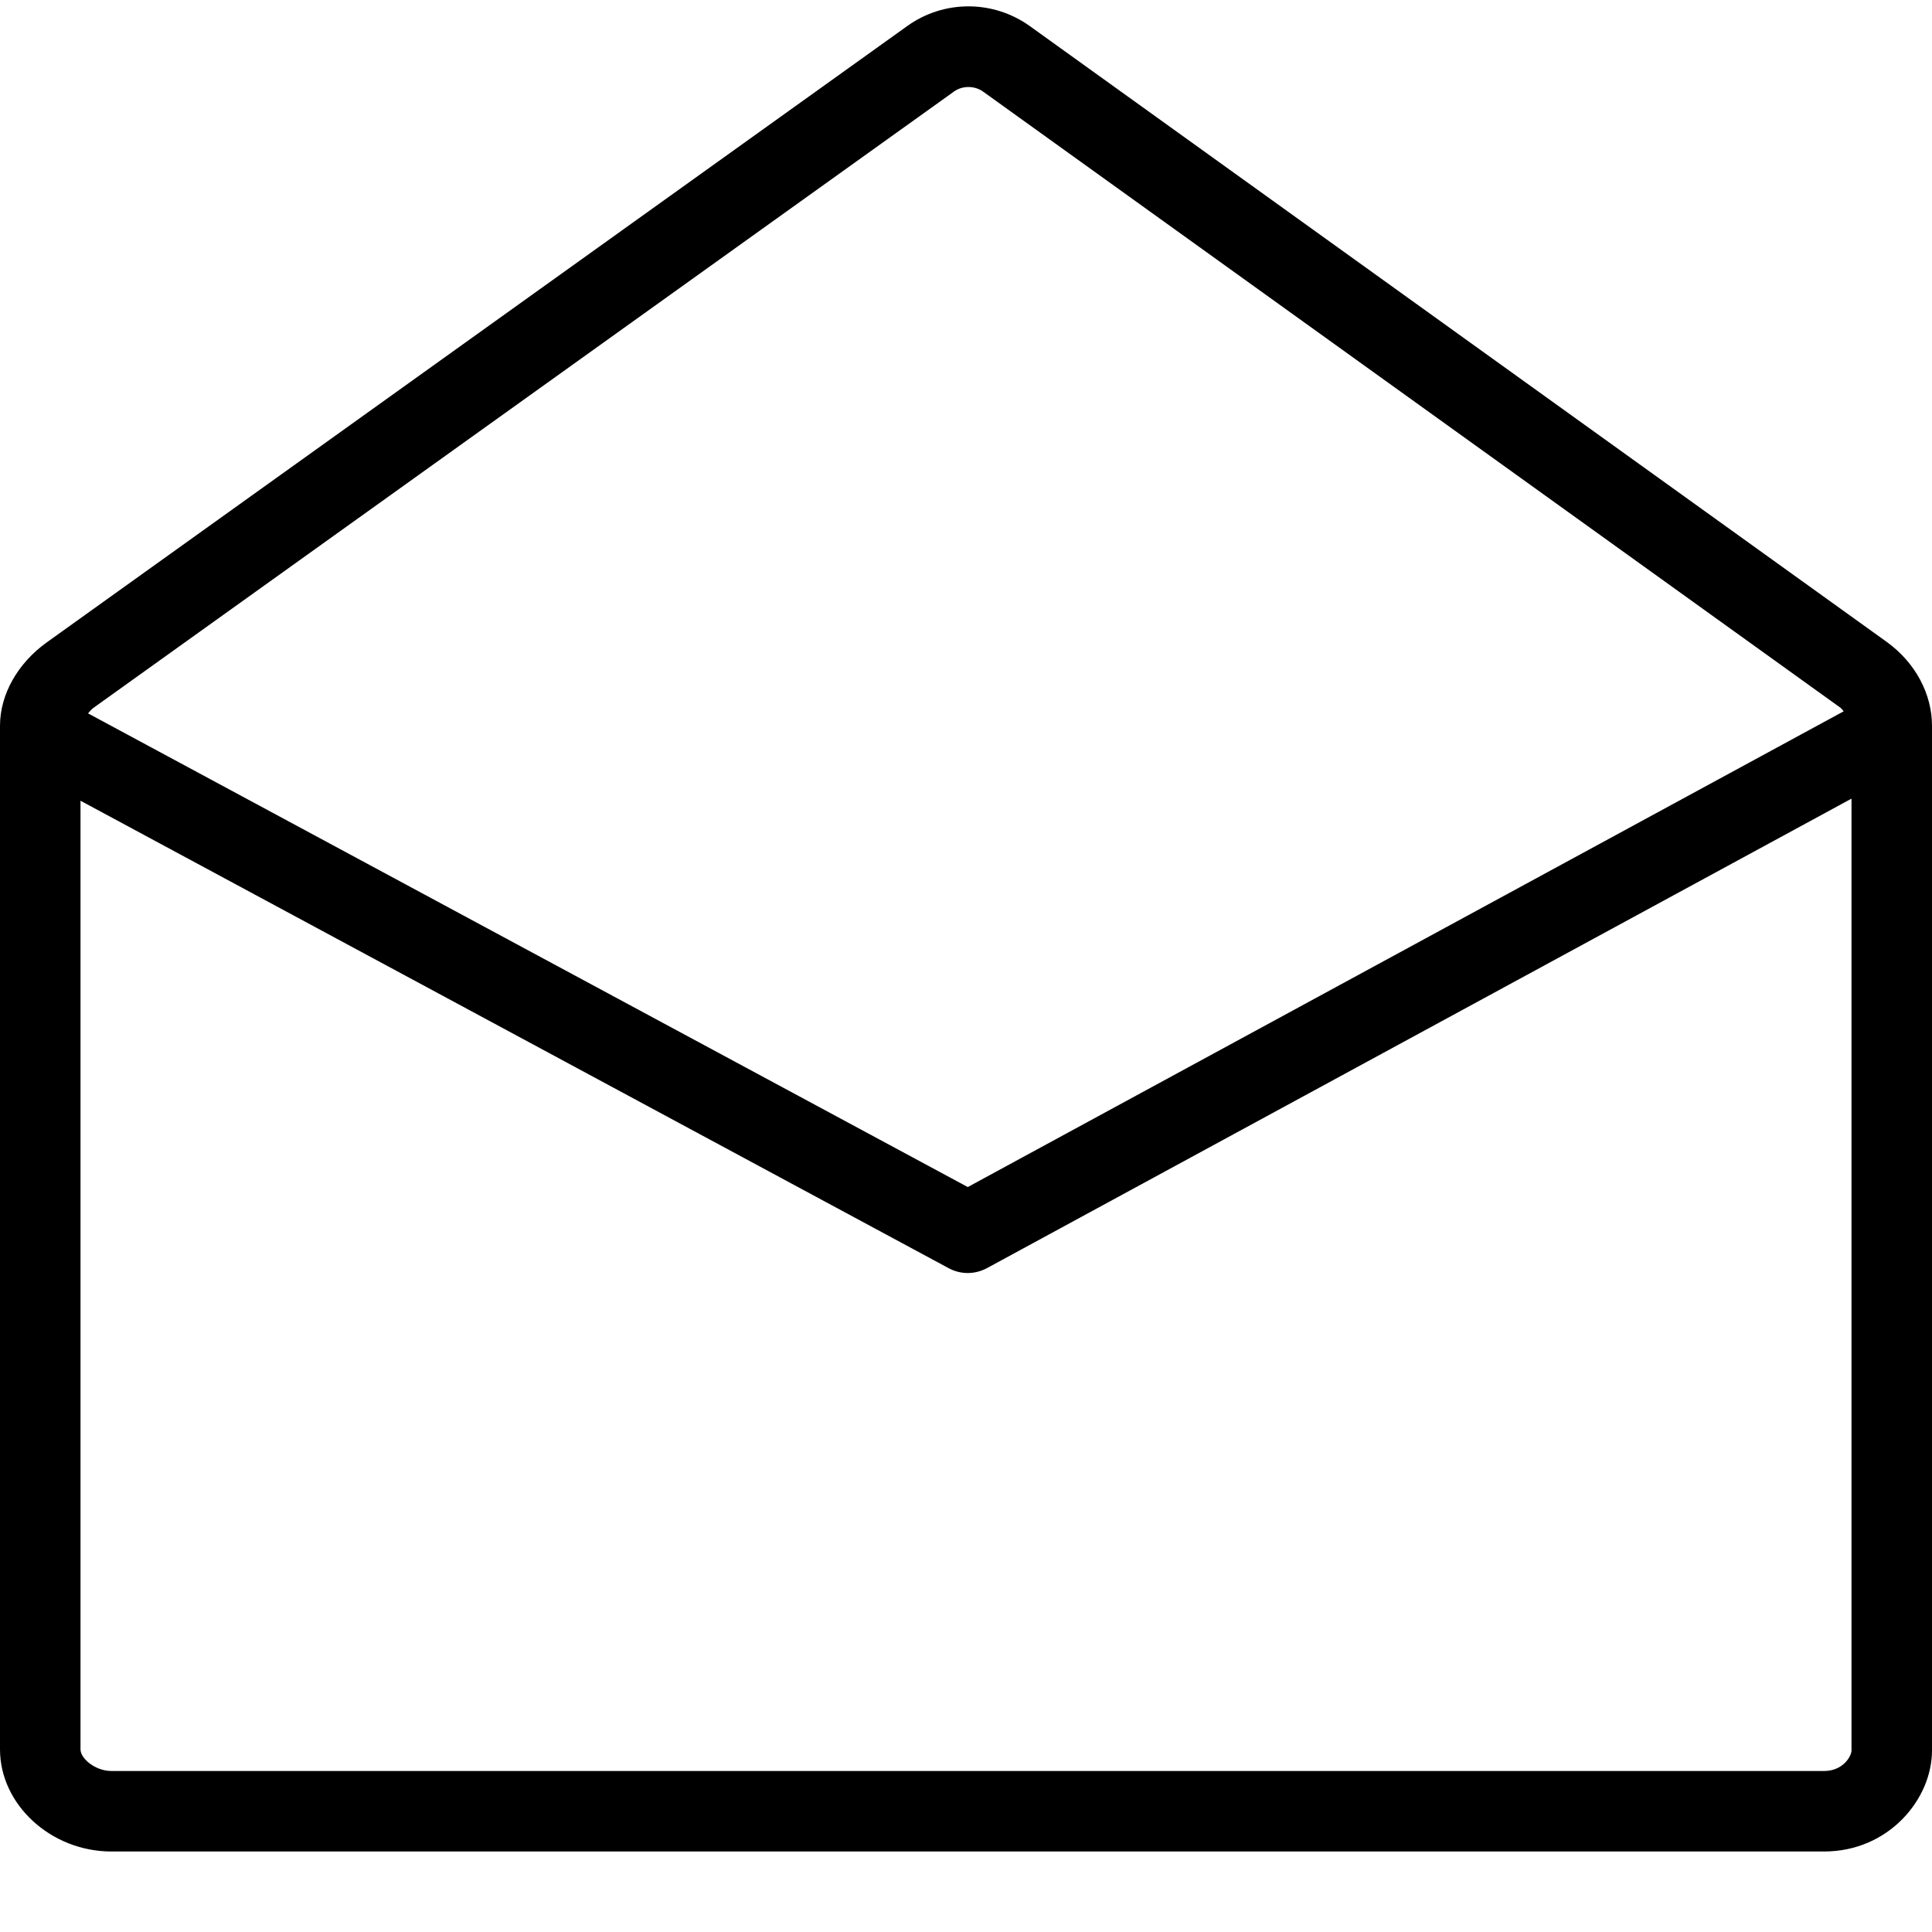
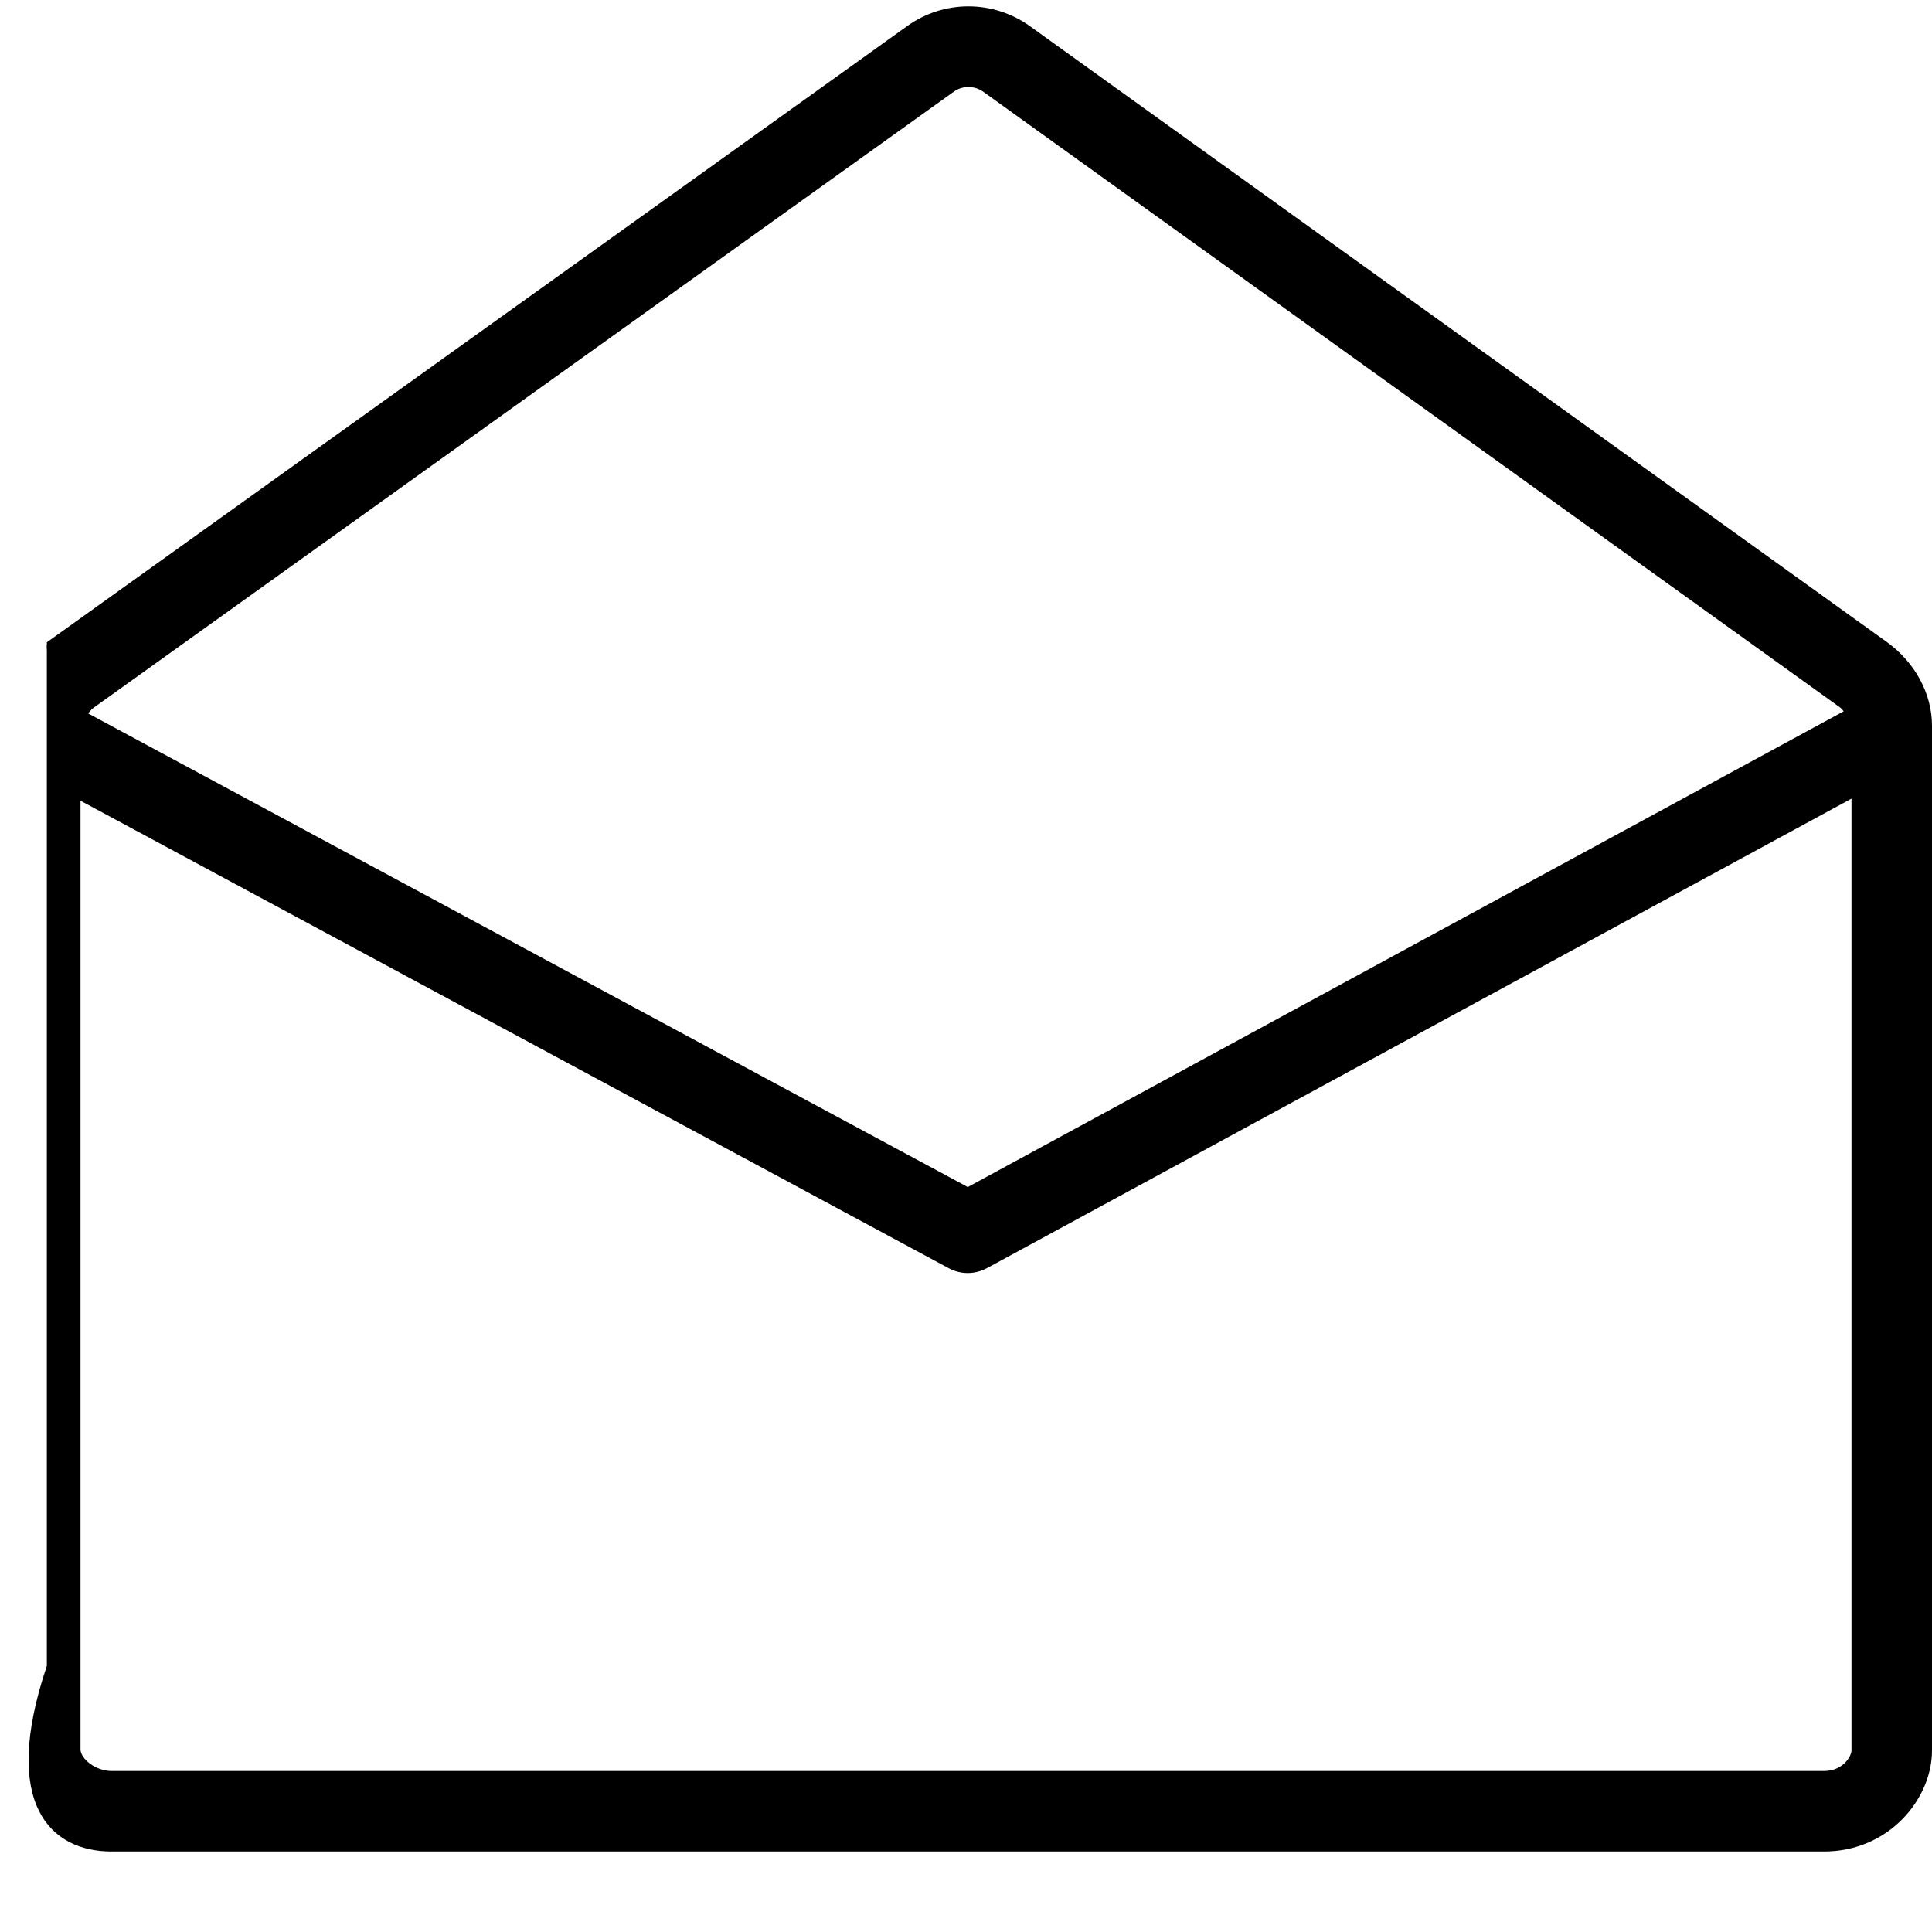
<svg xmlns="http://www.w3.org/2000/svg" version="1.1" id="Layer_1" x="0px" y="0px" width="24px" height="24px" viewBox="0 0 24 24" style="enable-background:new 0 0 24 24;" xml:space="preserve">
-   <path d="M23.443,7.978L12.794,0.325c-0.457-0.328-1.071-0.328-1.526,0L0.582,7.979C0.217,8.241,0,8.629,0,9.016v0.022  c-0.004,0.028-0.001,0.055,0,0.083v12.61C0,22.419,0.634,23,1.384,23h21.275C23.461,23,24,22.351,24,21.745V9.016  C24,8.619,23.792,8.232,23.443,7.978z M11.851,1.137c0.052-0.038,0.116-0.056,0.18-0.056s0.128,0.019,0.18,0.056l10.648,7.652  c0.018,0.013,0.029,0.031,0.044,0.047l-10.881,5.91L1.094,8.862c0.022-0.024,0.038-0.048,0.07-0.071L11.851,1.137z M22.659,22H1.384  C1.187,22,1,21.848,1,21.731V9.947l10.785,5.807c0.074,0.04,0.155,0.06,0.237,0.06c0.082,0,0.164-0.021,0.239-0.061L23,9.921v11.824  C23,21.815,22.896,22,22.659,22z" />
+   <path d="M23.443,7.978L12.794,0.325c-0.457-0.328-1.071-0.328-1.526,0L0.582,7.979v0.022  c-0.004,0.028-0.001,0.055,0,0.083v12.61C0,22.419,0.634,23,1.384,23h21.275C23.461,23,24,22.351,24,21.745V9.016  C24,8.619,23.792,8.232,23.443,7.978z M11.851,1.137c0.052-0.038,0.116-0.056,0.18-0.056s0.128,0.019,0.18,0.056l10.648,7.652  c0.018,0.013,0.029,0.031,0.044,0.047l-10.881,5.91L1.094,8.862c0.022-0.024,0.038-0.048,0.07-0.071L11.851,1.137z M22.659,22H1.384  C1.187,22,1,21.848,1,21.731V9.947l10.785,5.807c0.074,0.04,0.155,0.06,0.237,0.06c0.082,0,0.164-0.021,0.239-0.061L23,9.921v11.824  C23,21.815,22.896,22,22.659,22z" />
</svg>